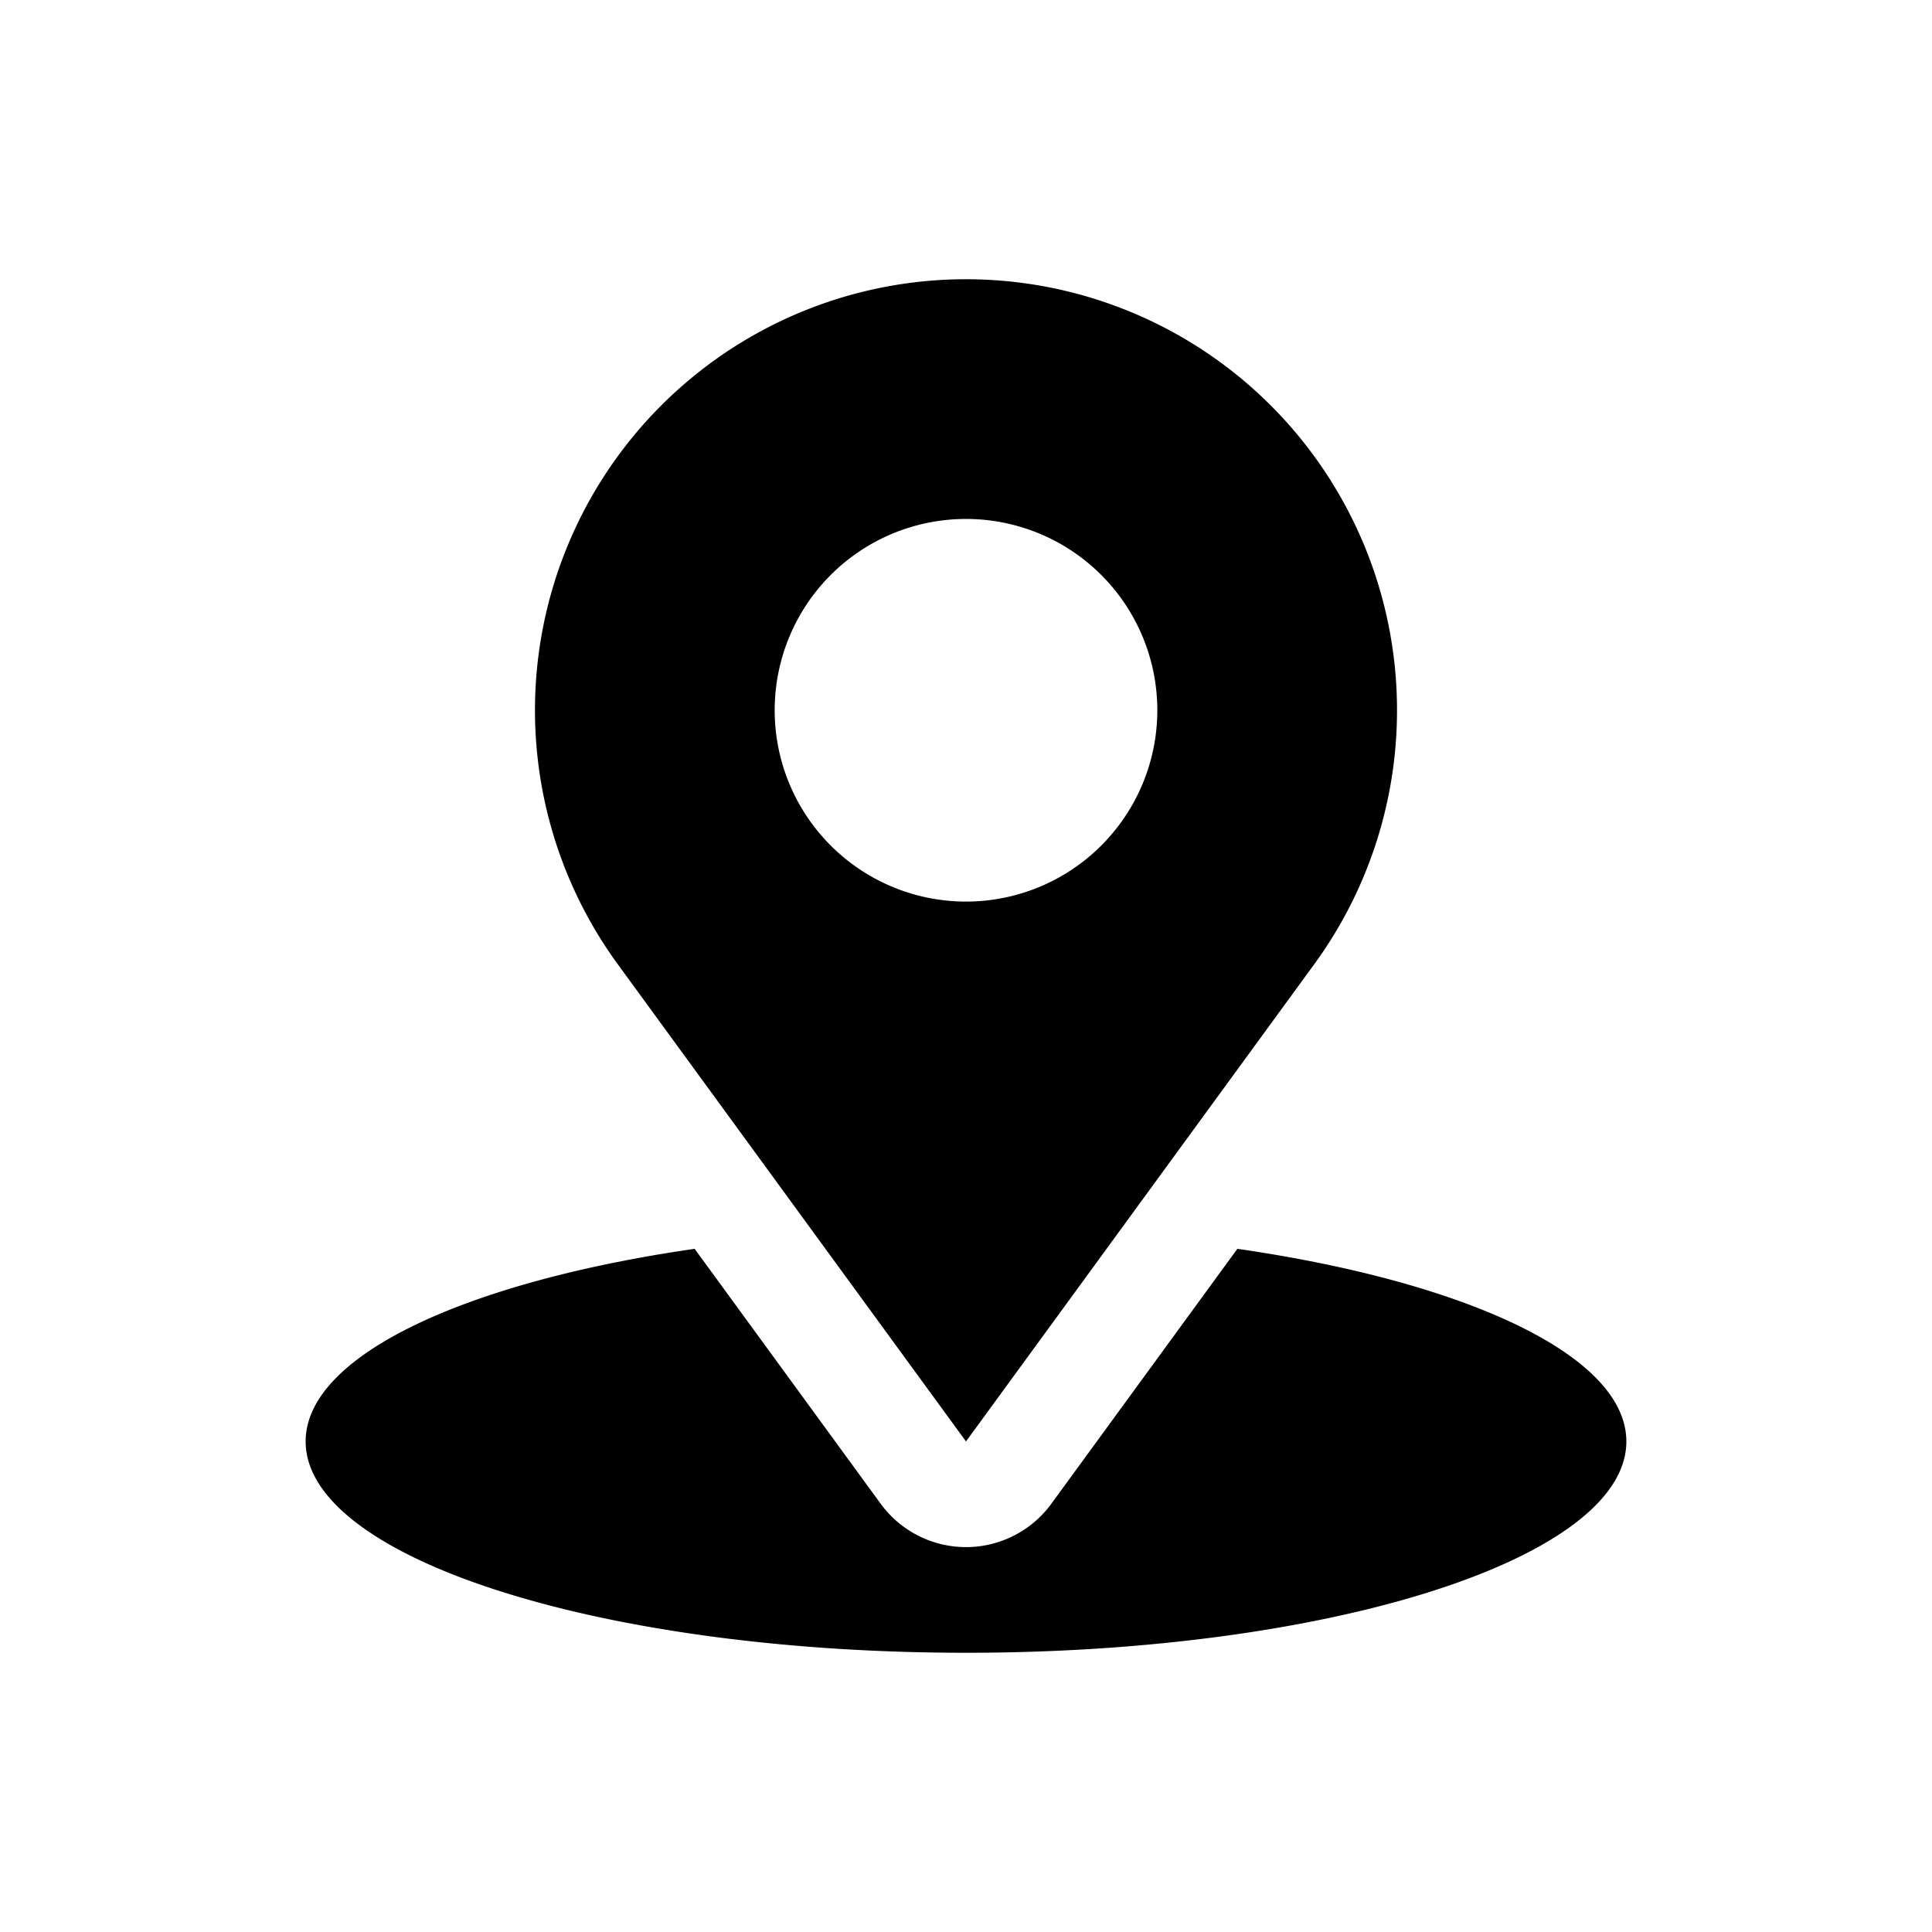
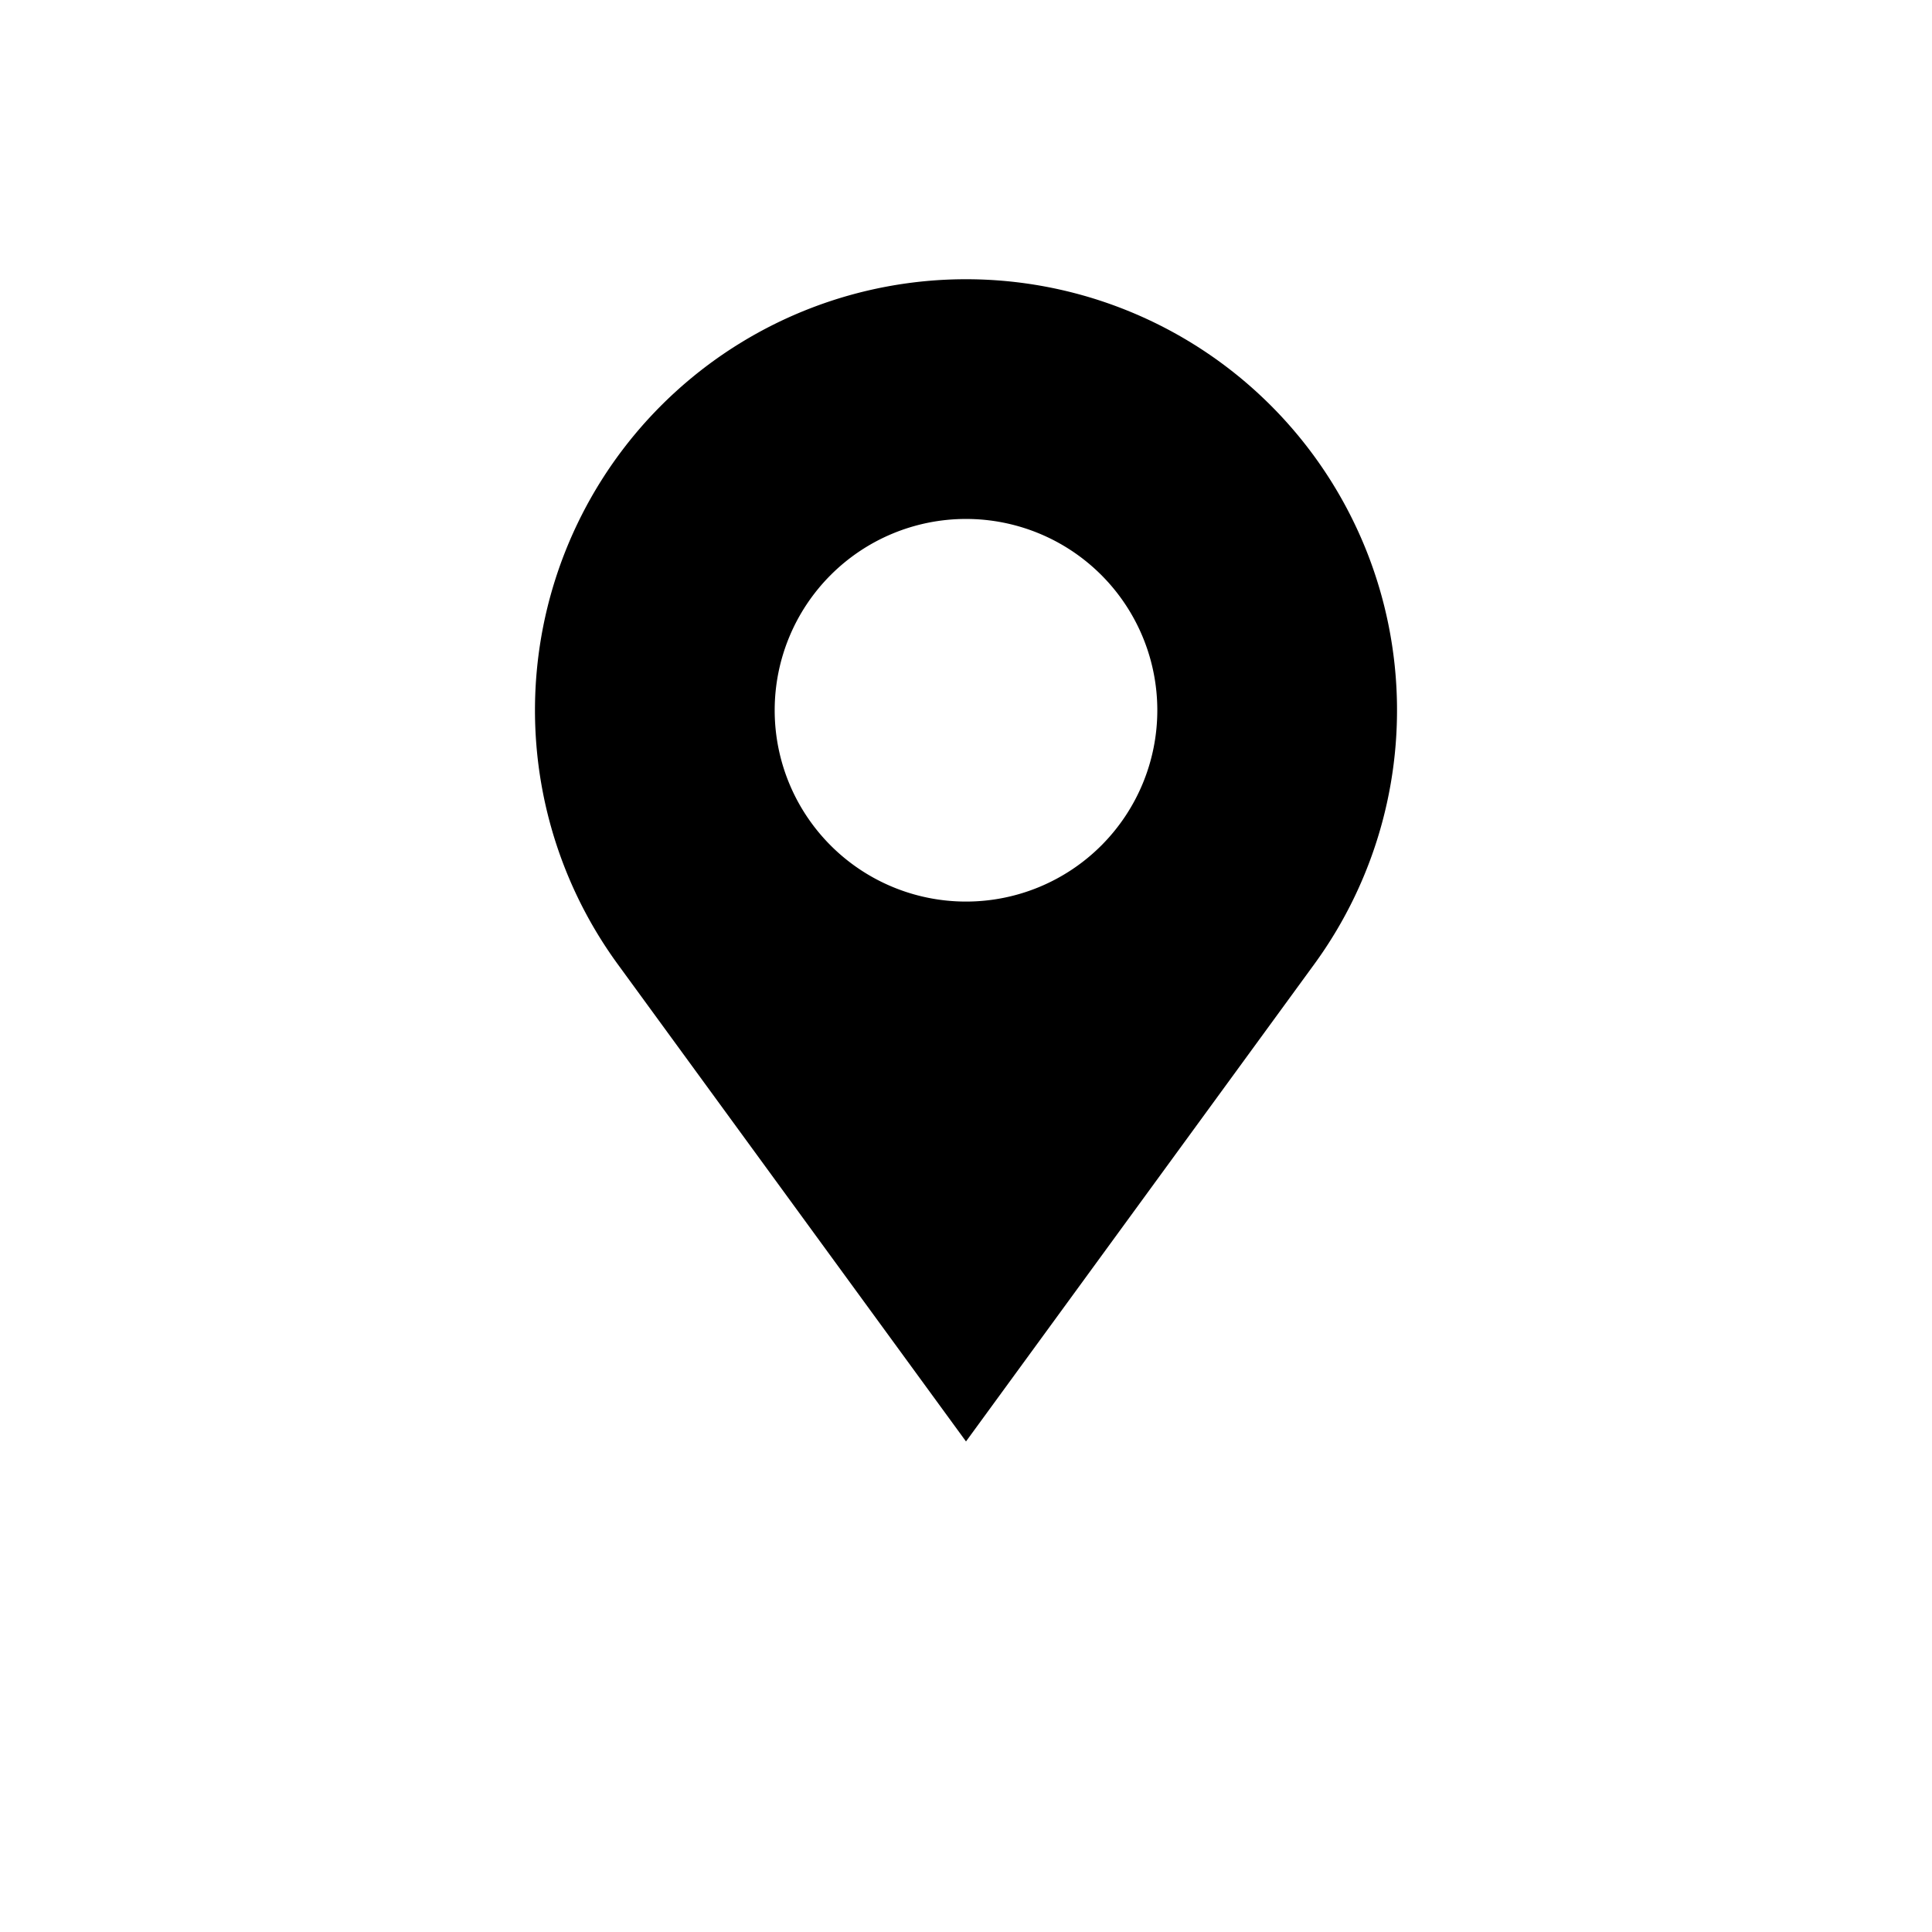
<svg xmlns="http://www.w3.org/2000/svg" viewBox="0 0 512 512">
  <g id="Address_location">
-     <path d="M327.917,330.95l-49.298,67.555a27.997,27.997,0,0,1-45.233,0L184.086,330.95C123.318,339.73,81,359.277,81,382c0,30.928,78.35,56,175,56s175-25.072,175-56C431,359.278,388.685,339.731,327.917,330.95Z" />
    <path d="M256,382l92.27-126.444a114.225,114.225,0,1,0-184.54,0Zm0-244.474a50.7,50.7,0,1,1-50.7,50.7A50.7,50.7,0,0,1,256,137.526Z" />
  </g>
</svg>